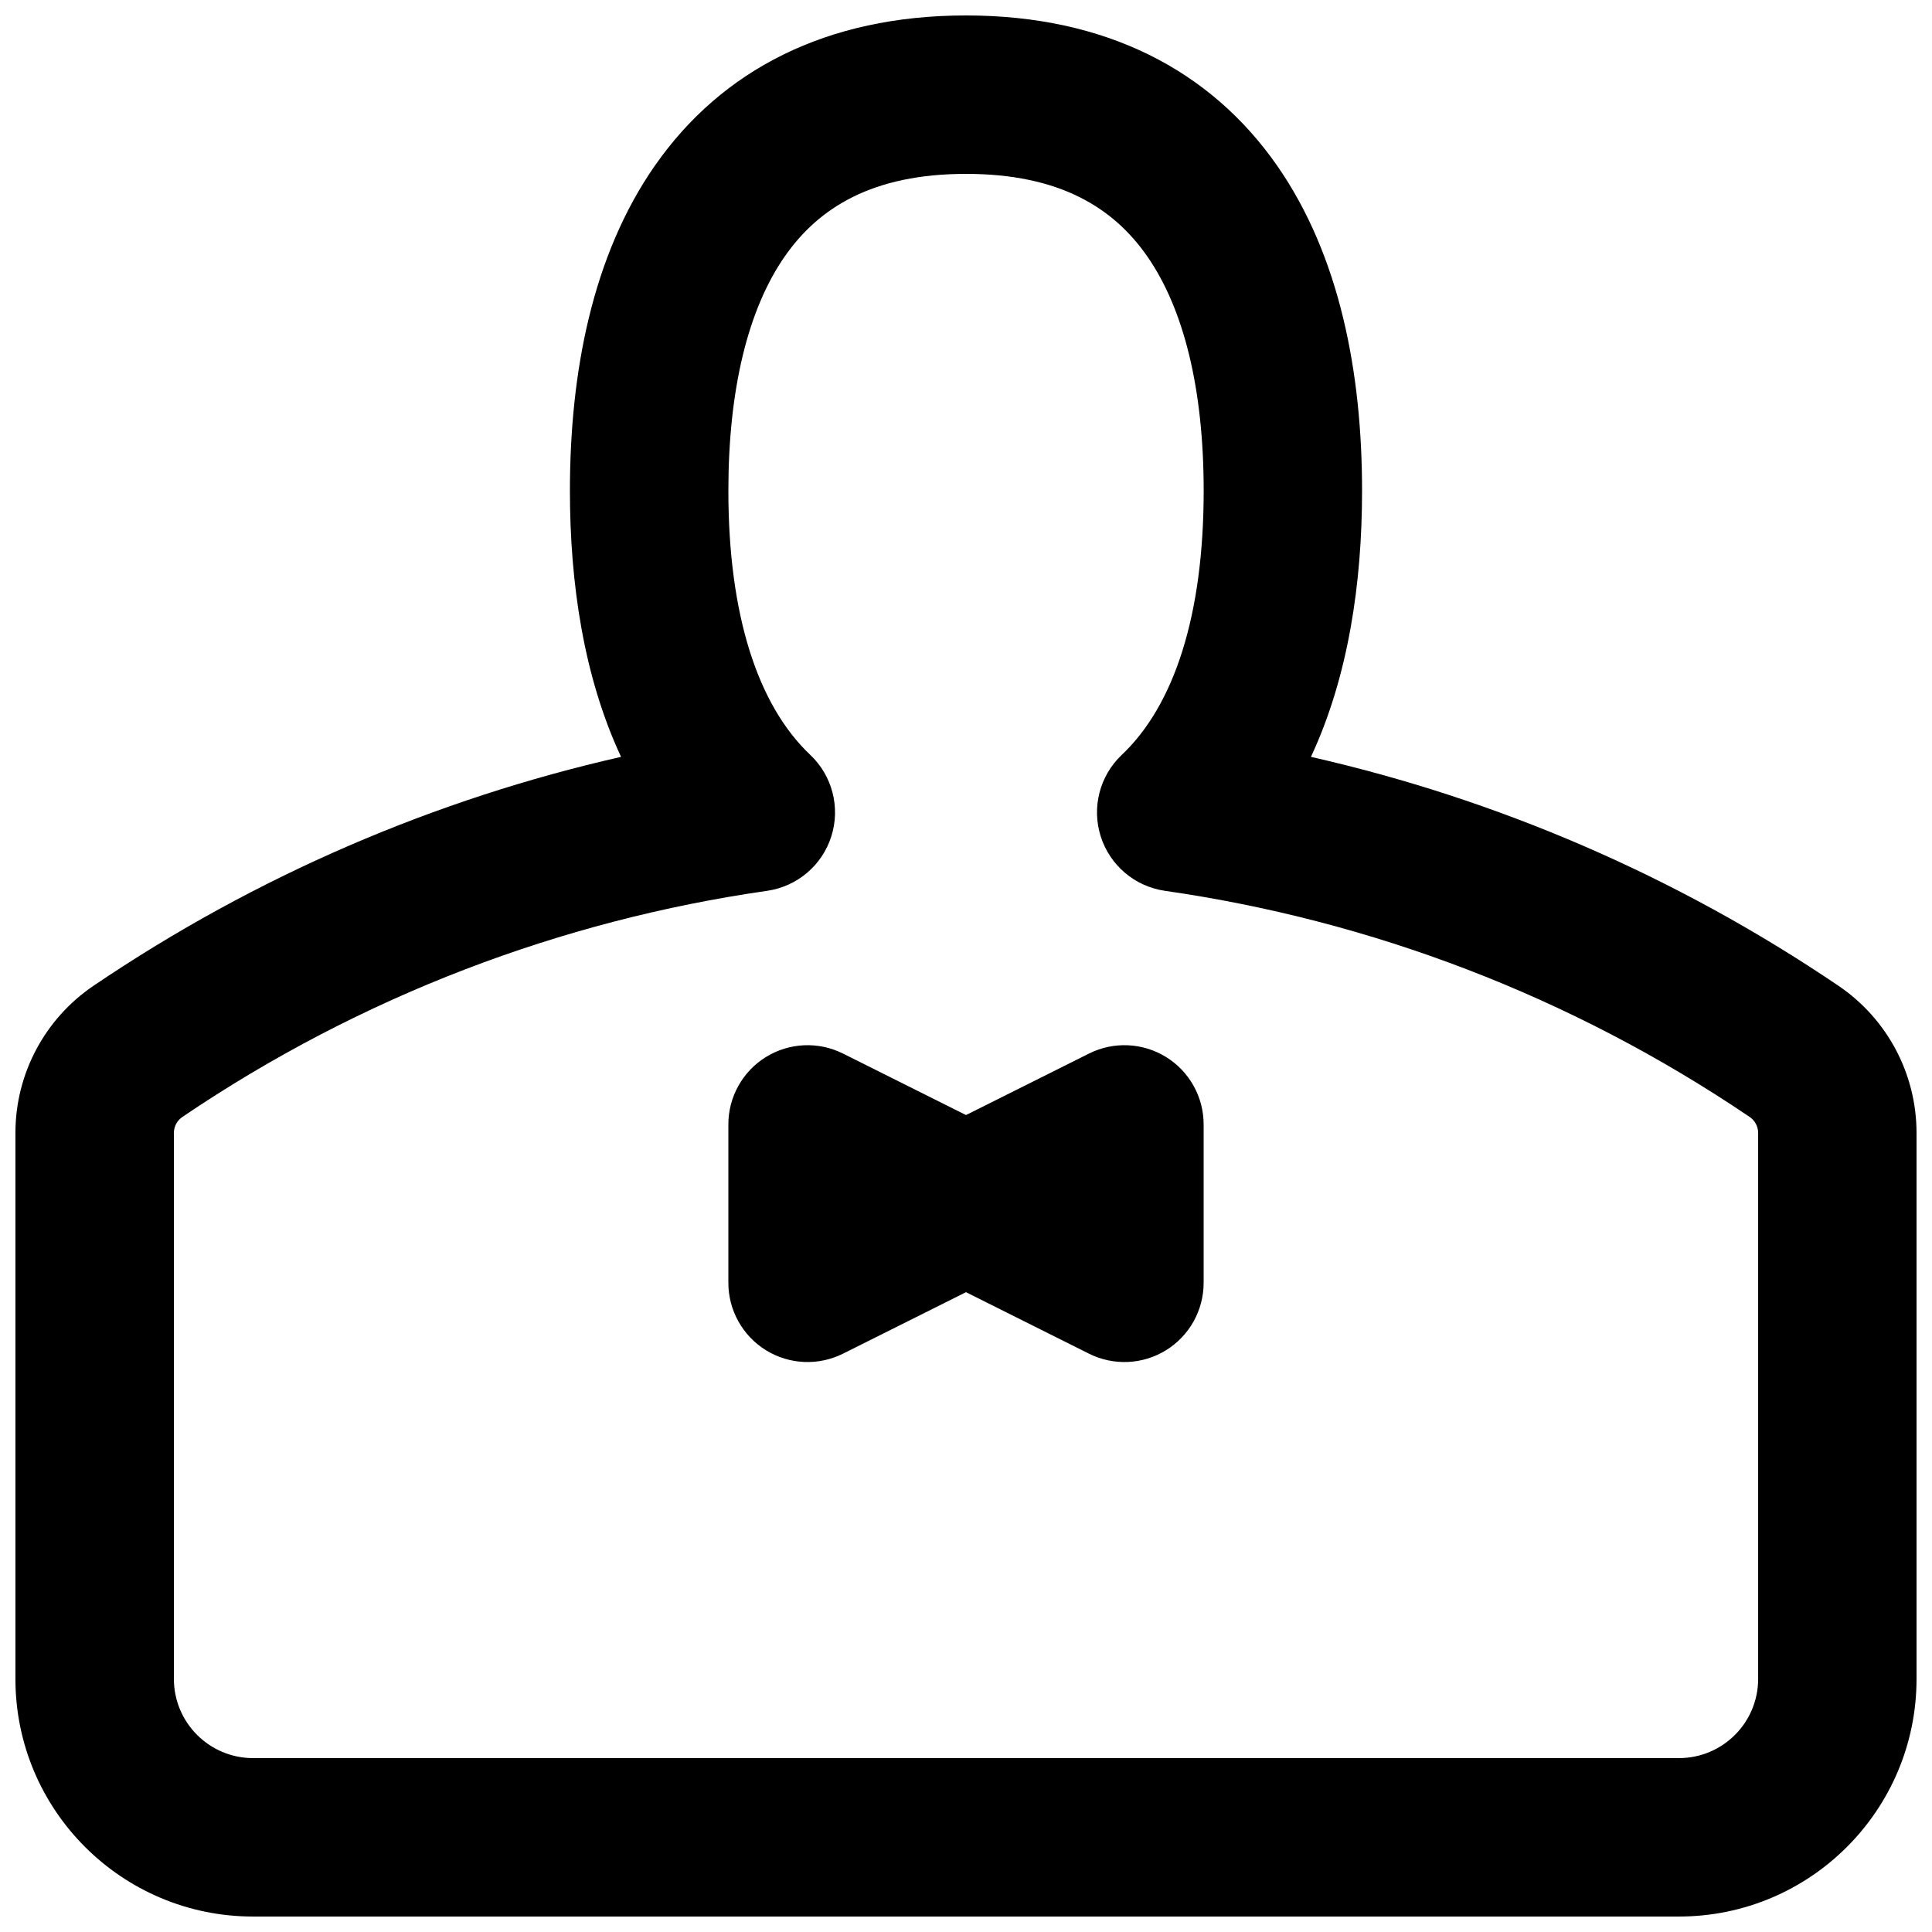
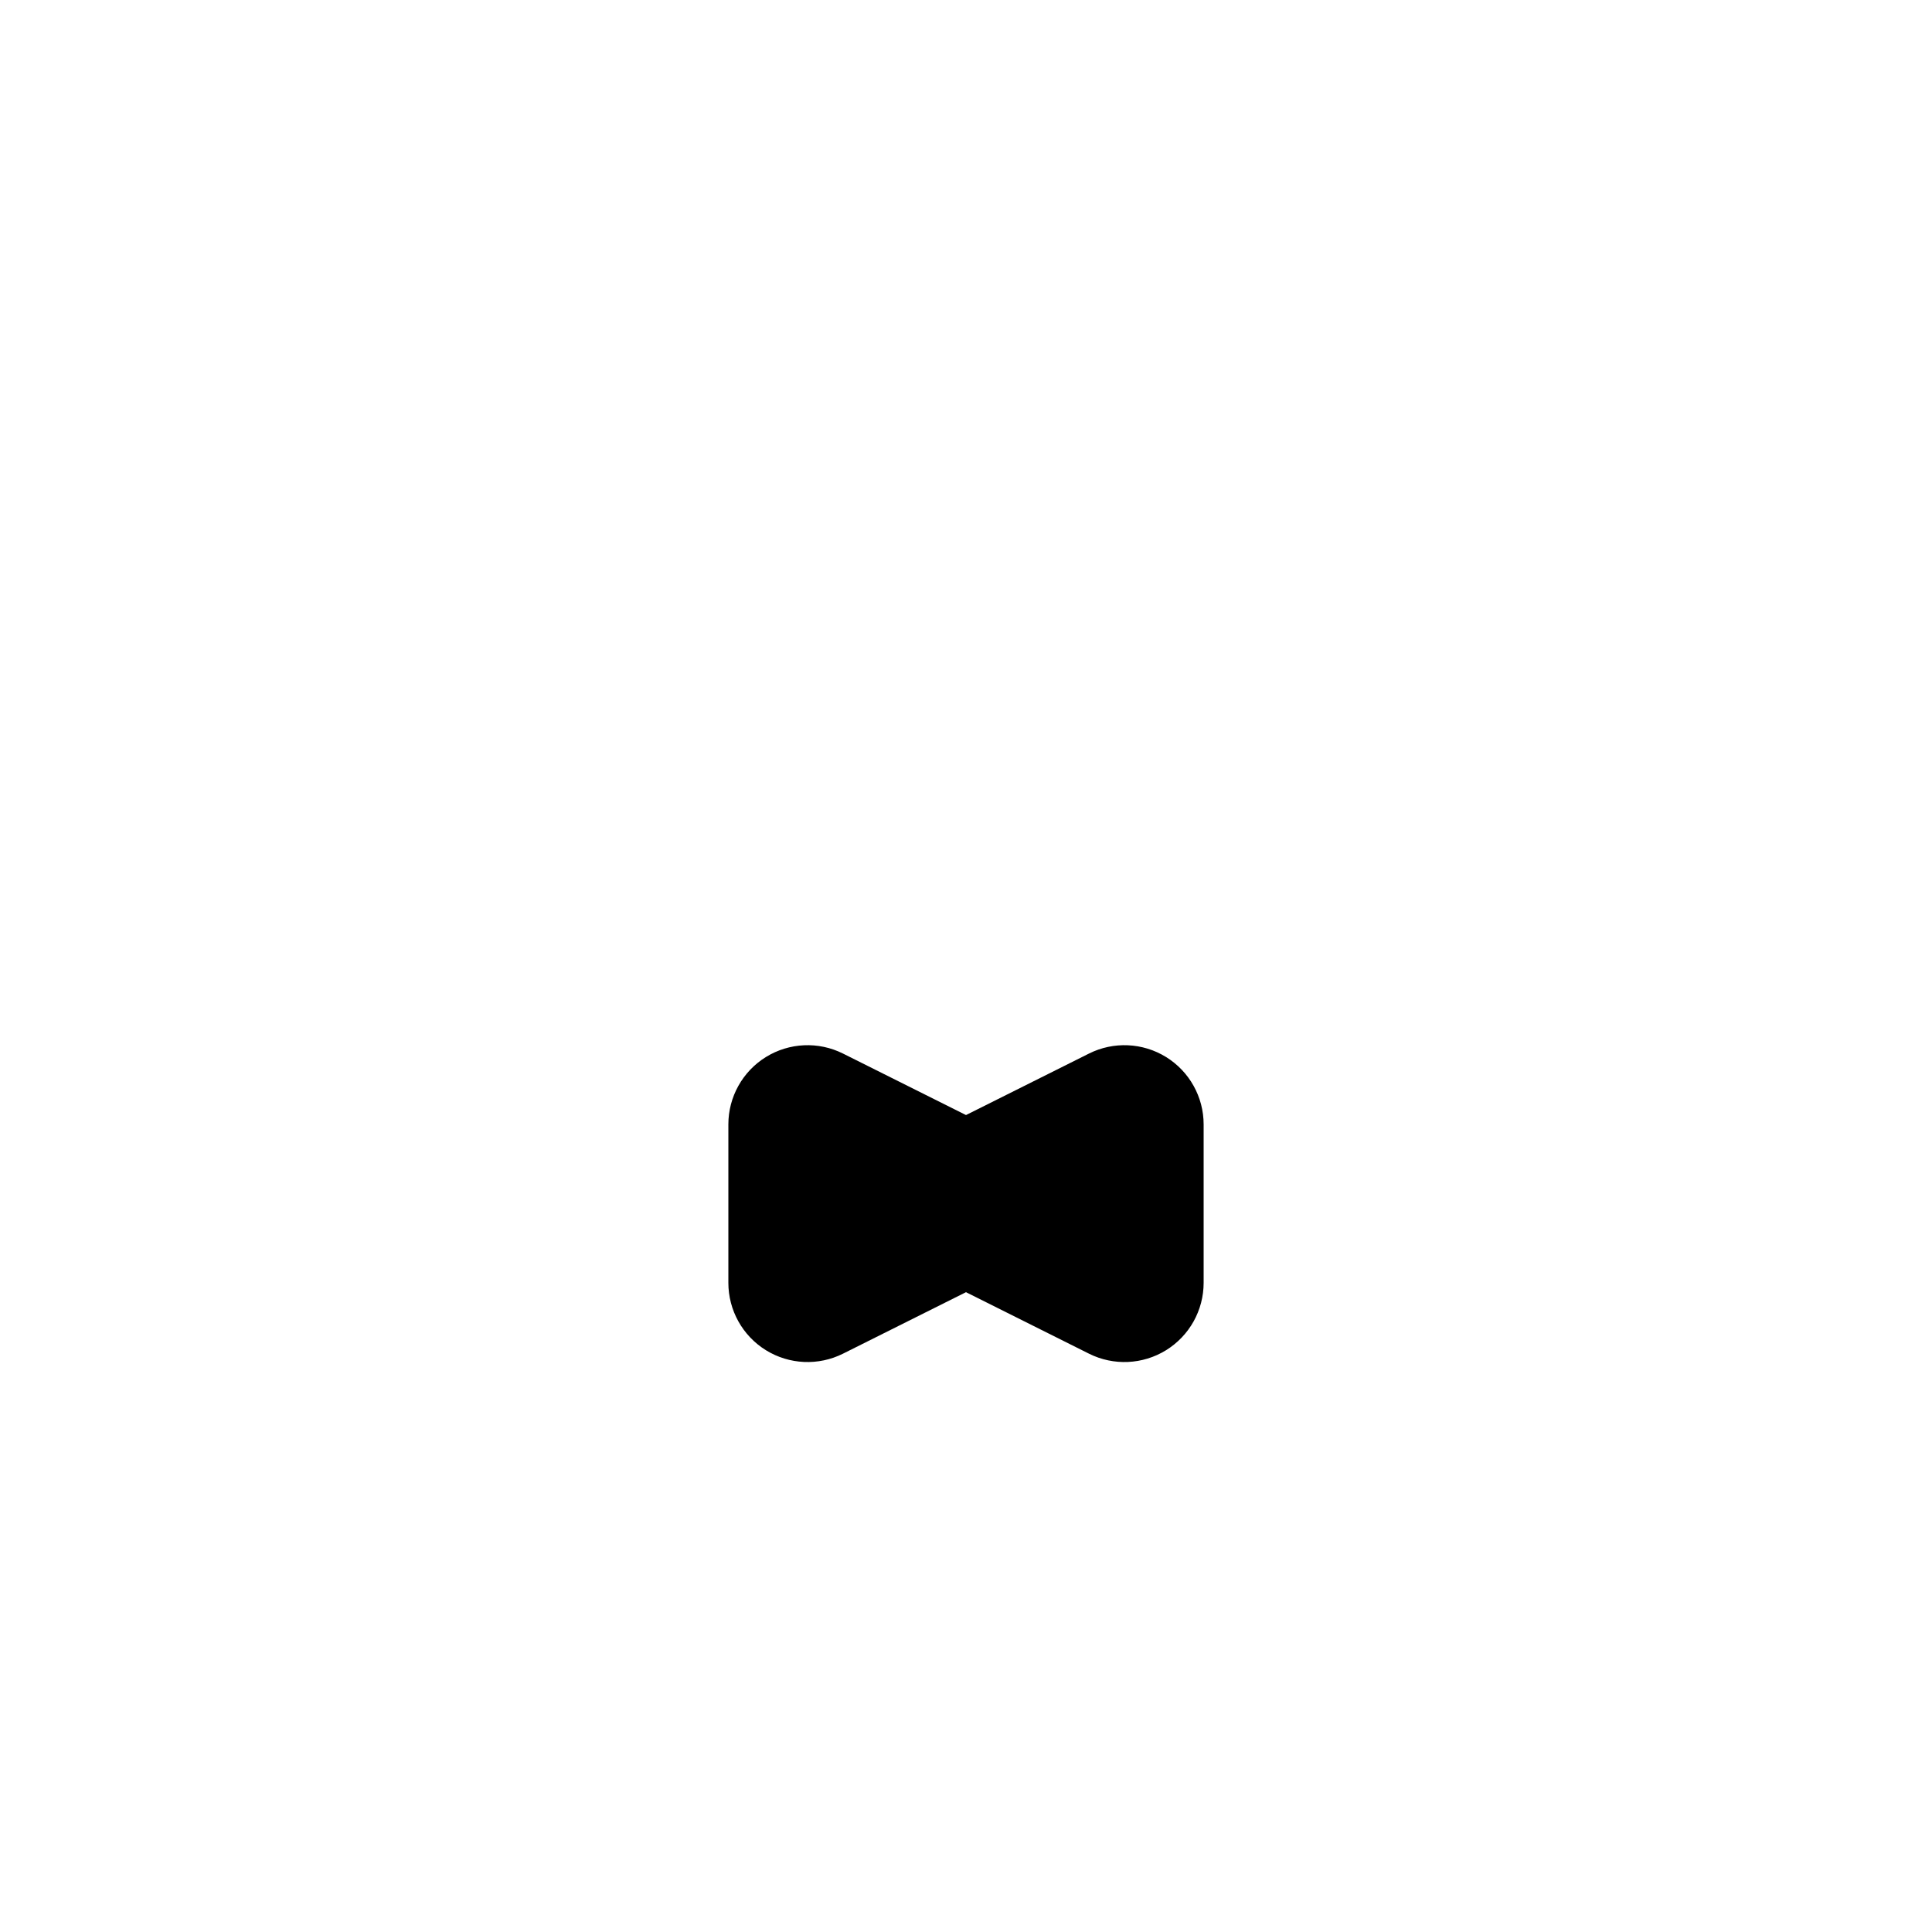
<svg xmlns="http://www.w3.org/2000/svg" width="800px" height="800px" version="1.1" viewBox="144 144 512 512">
  <defs>
    <clipPath id="a">
-       <path d="m148.09 148.09h503.81v503.81h-503.81z" />
-     </clipPath>
+       </clipPath>
  </defs>
  <path d="m400 439.5-32.598-16.297c-6.508-3.254-14.234-2.906-20.426 0.918-6.188 3.828-9.953 10.582-9.953 17.859v41.98c0 7.277 3.766 14.031 9.953 17.859 6.191 3.824 13.918 4.172 20.426 0.918l32.598-16.297 32.594 16.297c6.508 3.254 14.234 2.906 20.426-0.918 6.188-3.828 9.957-10.582 9.957-17.859v-41.98c0-7.277-3.769-14.031-9.957-17.859-6.191-3.824-13.918-4.172-20.426-0.918z" />
  <g clip-path="url(#a)">
-     <path d="m317.62 187.81c17.586-25.184 45.332-39.715 82.383-39.715s64.793 14.531 82.383 39.715c16.73 23.961 22.574 55.133 22.574 86.238 0 24.461-3.637 49.297-13.547 70.527 49.055 11.141 96.523 31.363 139.8 60.668 12.938 8.762 20.688 23.367 20.688 38.992v144.69c0 34.781-28.195 62.977-62.977 62.977h-377.86c-34.781 0-62.977-28.195-62.977-62.977v-144.69c0-15.625 7.75-30.23 20.688-38.992 43.281-29.305 90.75-49.527 139.81-60.668-9.914-21.23-13.551-46.066-13.551-70.527 0-31.105 5.848-62.277 22.578-86.238zm34.422 24.039c-9.797 14.027-15.016 35.332-15.016 62.199 0 32.867 7.758 56.816 21.699 70 5.852 5.535 8.02 13.93 5.582 21.605-2.438 7.676-9.051 13.281-17.023 14.426-54.426 7.812-107.48 27.785-154.96 59.93-1.402 0.949-2.242 2.531-2.242 4.227v144.69c0 11.594 9.398 20.992 20.992 20.992h377.86c11.594 0 20.992-9.398 20.992-20.992v-144.69c0-1.695-0.84-3.277-2.242-4.227-47.477-32.145-100.54-52.117-154.96-59.93-7.973-1.145-14.586-6.75-17.023-14.426-2.438-7.676-0.27-16.07 5.582-21.605 13.941-13.184 21.703-37.133 21.703-70 0-26.867-5.223-48.172-15.016-62.199-8.941-12.805-23.18-21.77-47.961-21.77-24.785 0-39.023 8.965-47.961 21.77z" fill-rule="evenodd" />
-   </g>
+     </g>
</svg>